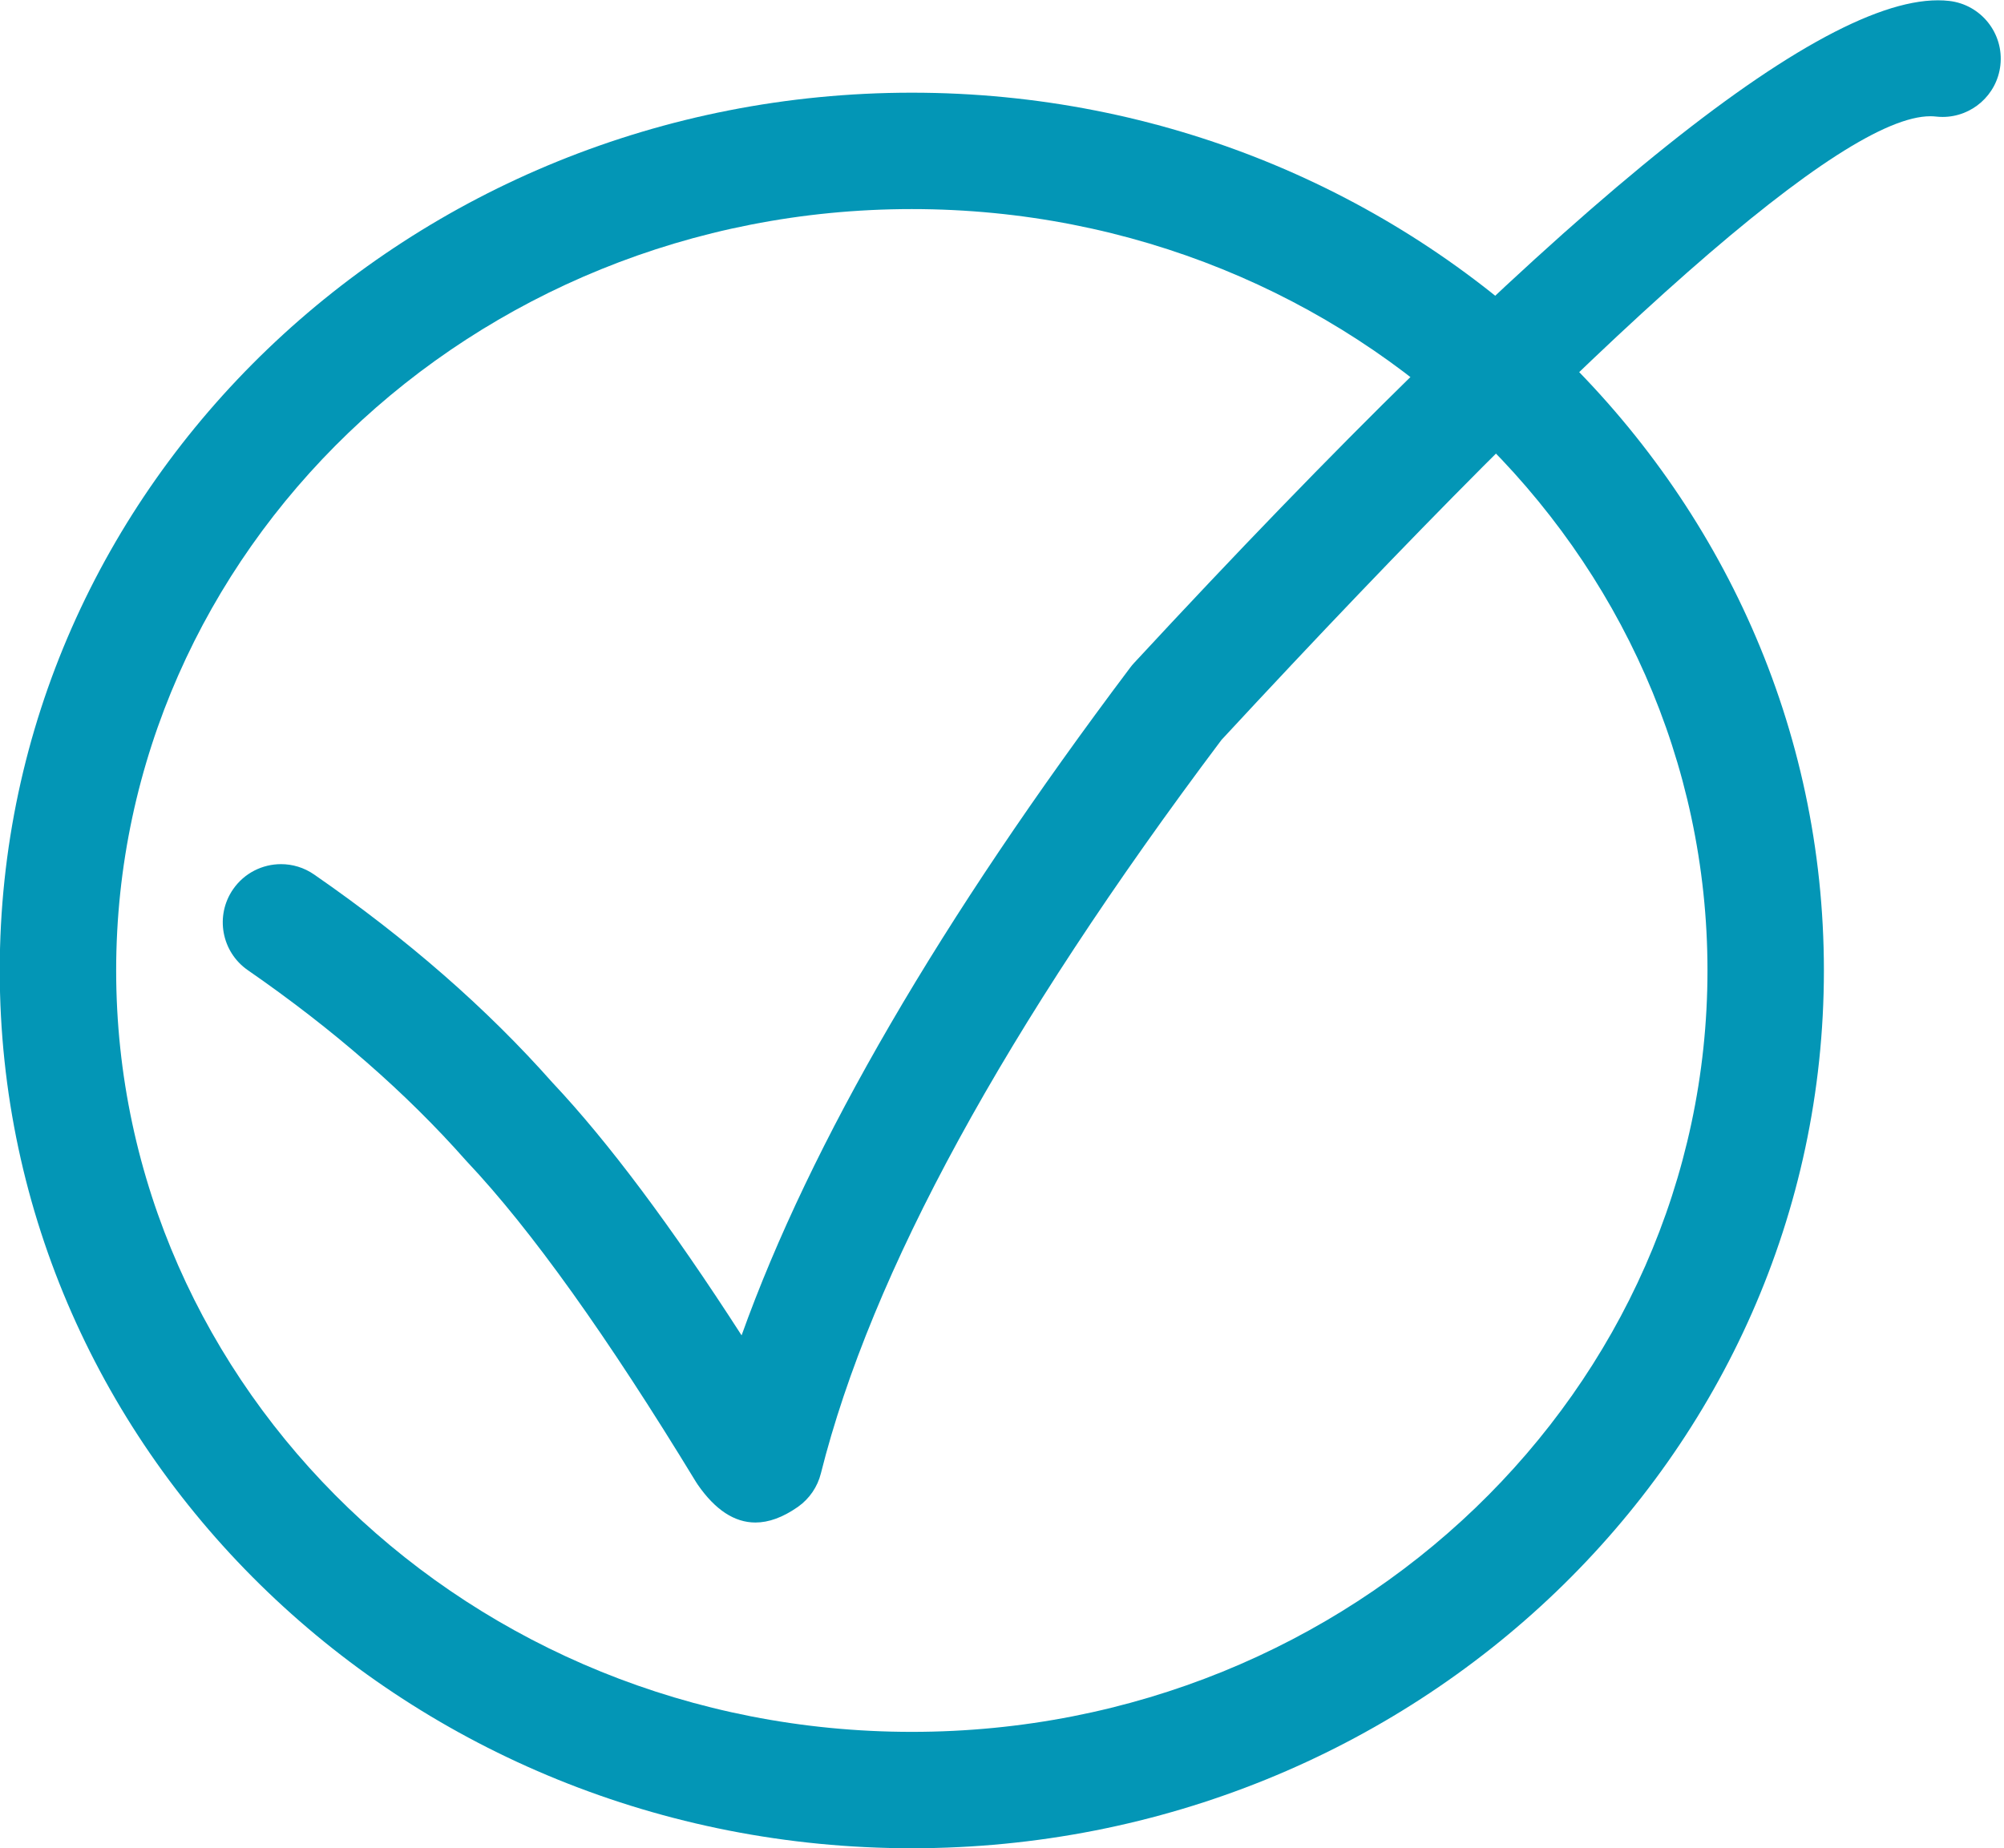
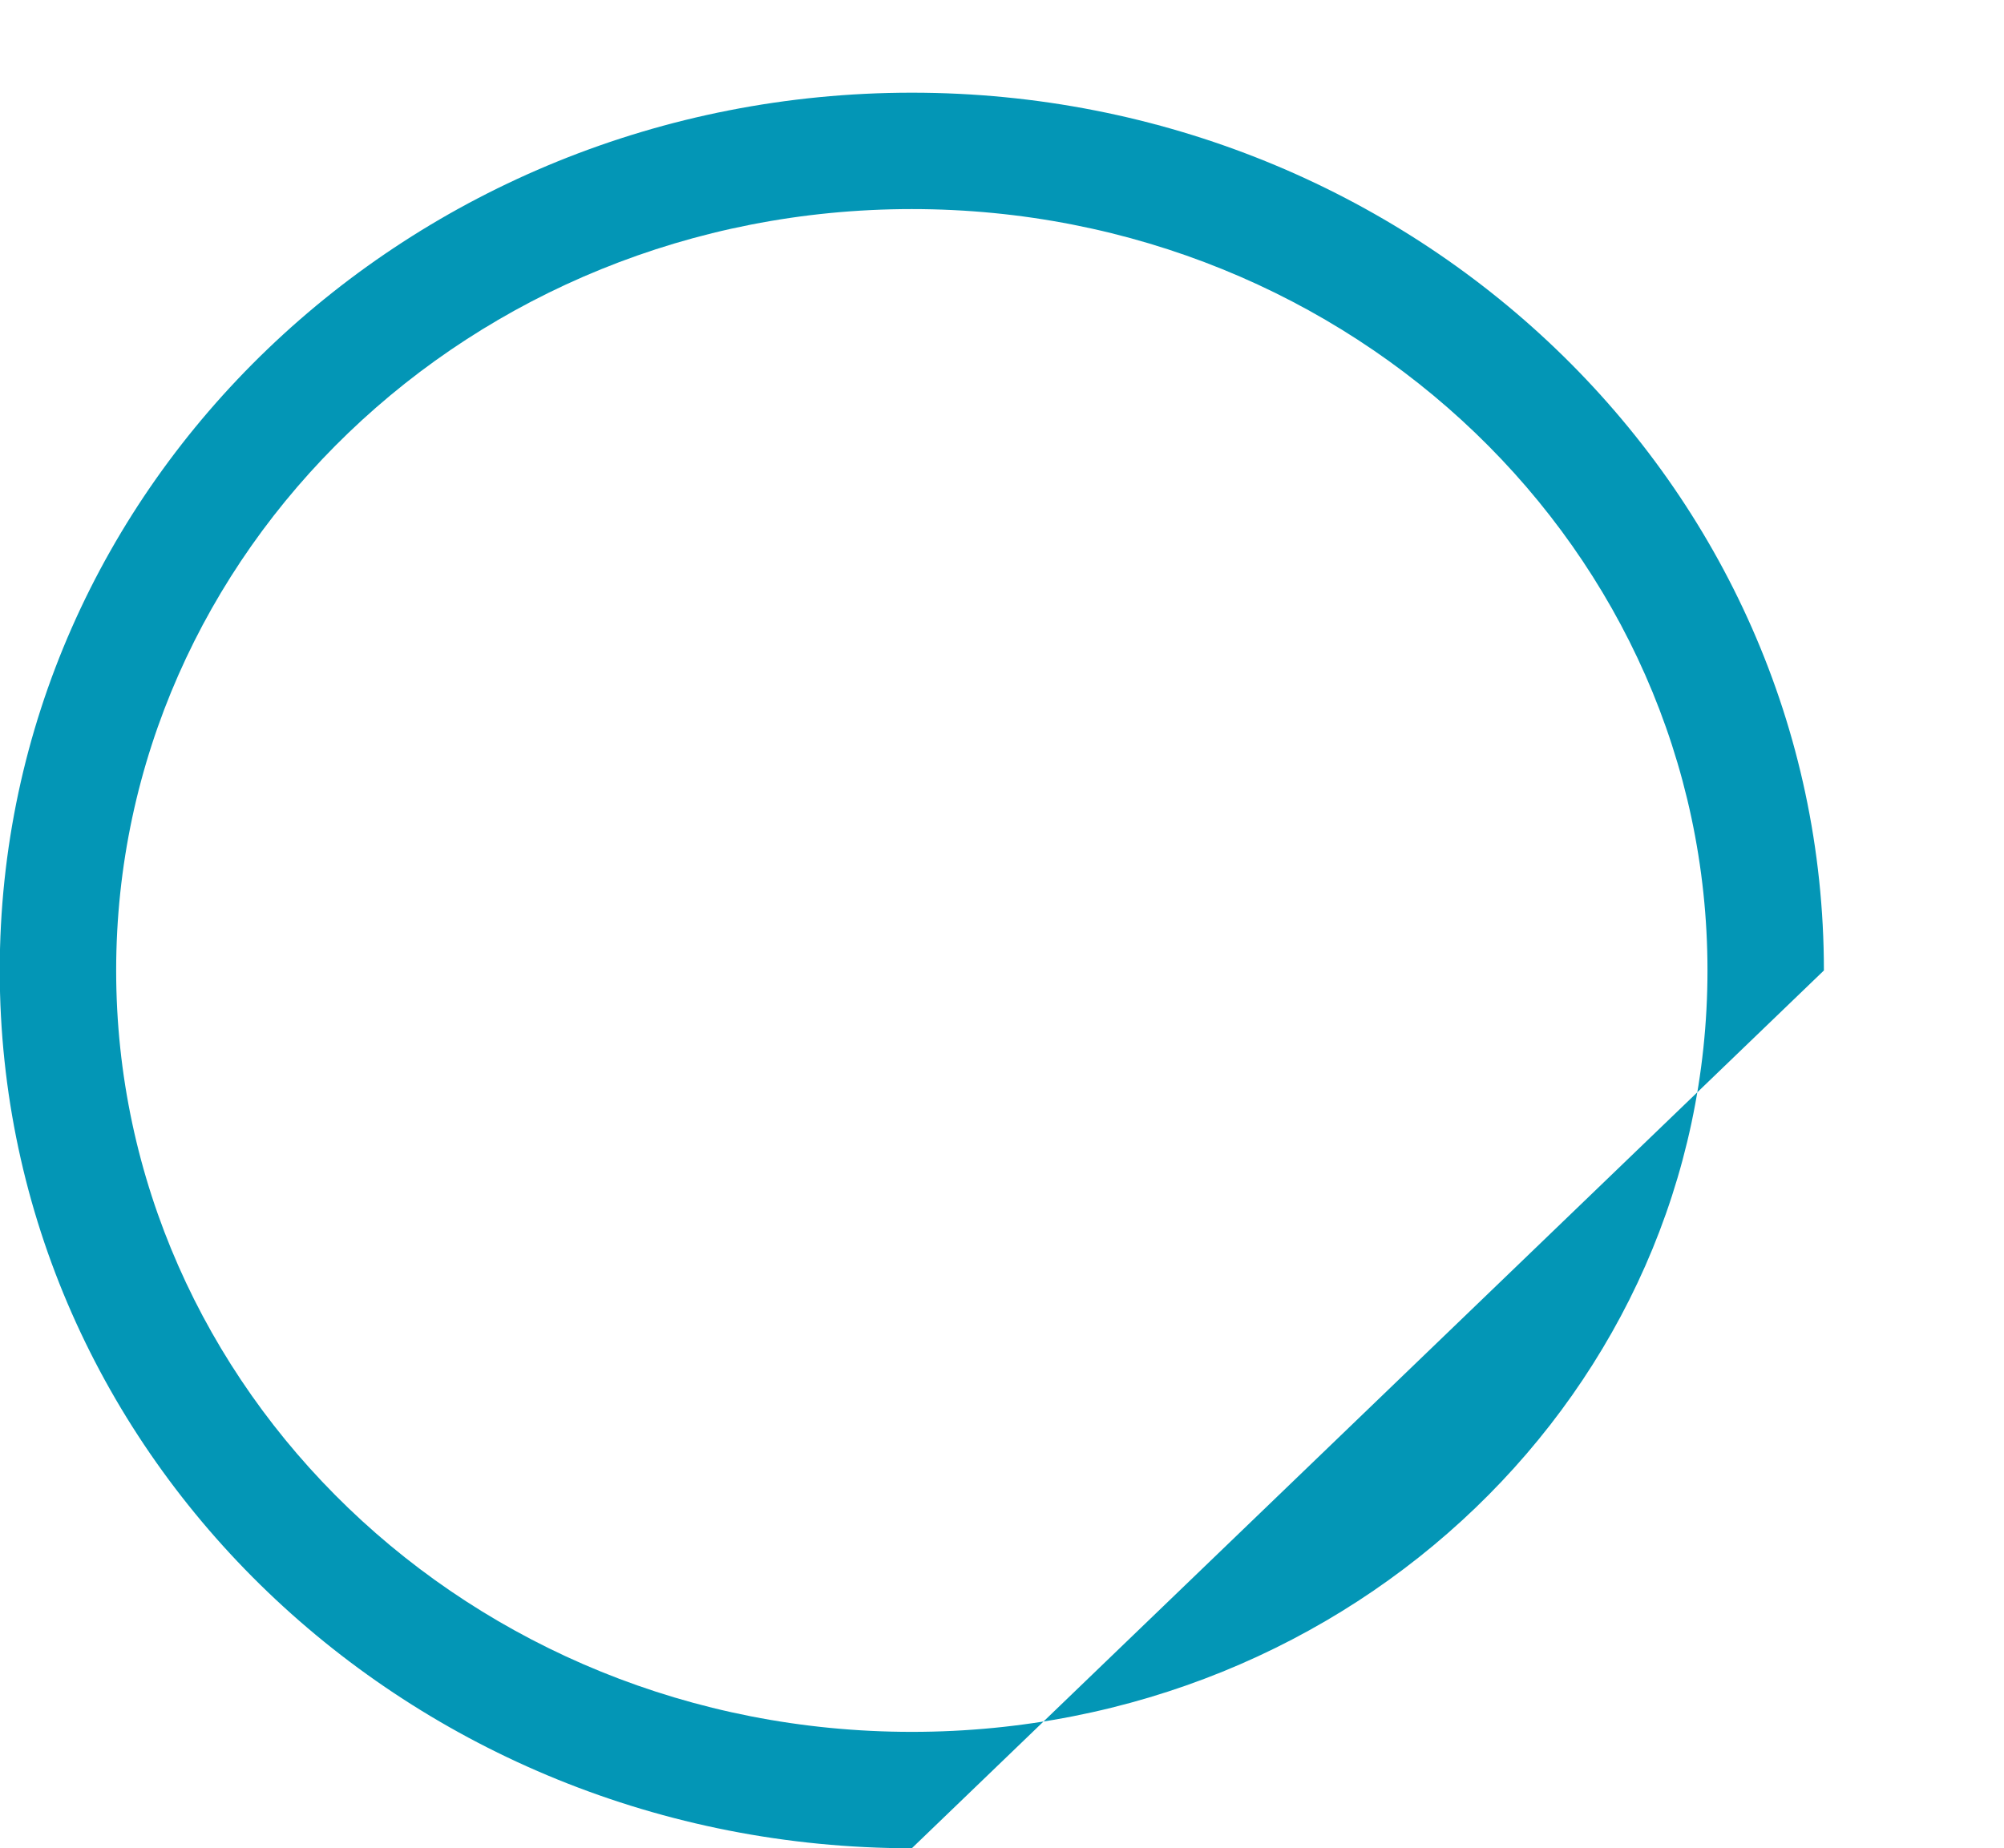
<svg xmlns="http://www.w3.org/2000/svg" fill="#000000" height="305.7" preserveAspectRatio="xMidYMid meet" version="1" viewBox="241.0 479.8 331.4 305.7" width="331.4" zoomAndPan="magnify">
  <g fill="#0396b6">
    <g id="change1_2">
-       <path d="M542.617,640.328L542.617,640.328C542.617,720.884,474.716,785.525,391.788,785.525L391.788,785.525C308.86,785.525,240.958,720.884,240.958,640.329L240.958,640.329C240.958,559.773,308.86,495.132,391.788,495.132L391.788,495.132C474.715,495.132,542.617,559.773,542.617,640.328L542.617,640.328 M523.365,640.328L523.365,640.328C523.365,571.137,464.829,514.384,391.788,514.384L391.788,514.384C318.746,514.384,260.21,571.137,260.21,640.329L260.21,640.329C260.21,709.52,318.746,766.273,391.788,766.273L391.788,766.273C464.829,766.273,523.365,709.52,523.365,640.328 Z" />
+       <path d="M542.617,640.328L542.617,640.328L391.788,785.525C308.86,785.525,240.958,720.884,240.958,640.329L240.958,640.329C240.958,559.773,308.86,495.132,391.788,495.132L391.788,495.132C474.715,495.132,542.617,559.773,542.617,640.328L542.617,640.328 M523.365,640.328L523.365,640.328C523.365,571.137,464.829,514.384,391.788,514.384L391.788,514.384C318.746,514.384,260.21,571.137,260.21,640.329L260.21,640.329C260.21,709.52,318.746,766.273,391.788,766.273L391.788,766.273C464.829,766.273,523.365,709.52,523.365,640.328 Z" />
    </g>
    <g id="change1_1">
-       <path d="M561.475,479.85Q530.035,479.85,428.539,589.465C428.316,589.705,428.106,589.956,427.91,590.218Q380.776,652.863,363.636,700.685L363.636,700.685Q346.18,673.581,332.416,658.937L332.412,658.937Q316.068,640.458,292.943,624.453C291.272,623.296,289.363,622.741,287.474,622.741C284.421,622.741,281.419,624.189,279.55,626.889C276.525,631.261,277.615,637.257,281.987,640.283Q303.225,654.982,318.036,671.742C318.105,671.82,318.175,671.897,318.247,671.972Q334.092,688.773,356.082,724.916C356.183,725.082,356.289,725.245,356.4,725.404Q360.735,731.644,365.92,731.644Q369.224,731.644,372.873,729.11L372.873,729.11Q372.946,729.059,373.019,729.007C374.872,727.679,376.193,725.736,376.747,723.526Q389.238,673.734,442.98,602.21L442.976,602.21Q538.549,499.029,560.222,499.029Q560.702,499.029,561.145,499.08C561.516,499.122,561.884,499.143,562.248,499.143C567.076,499.143,571.24,495.518,571.8,490.606C572.402,485.324,568.608,480.554,563.326,479.952Q562.433,479.85,561.475,479.85 Z" />
-     </g>
+       </g>
  </g>
</svg>